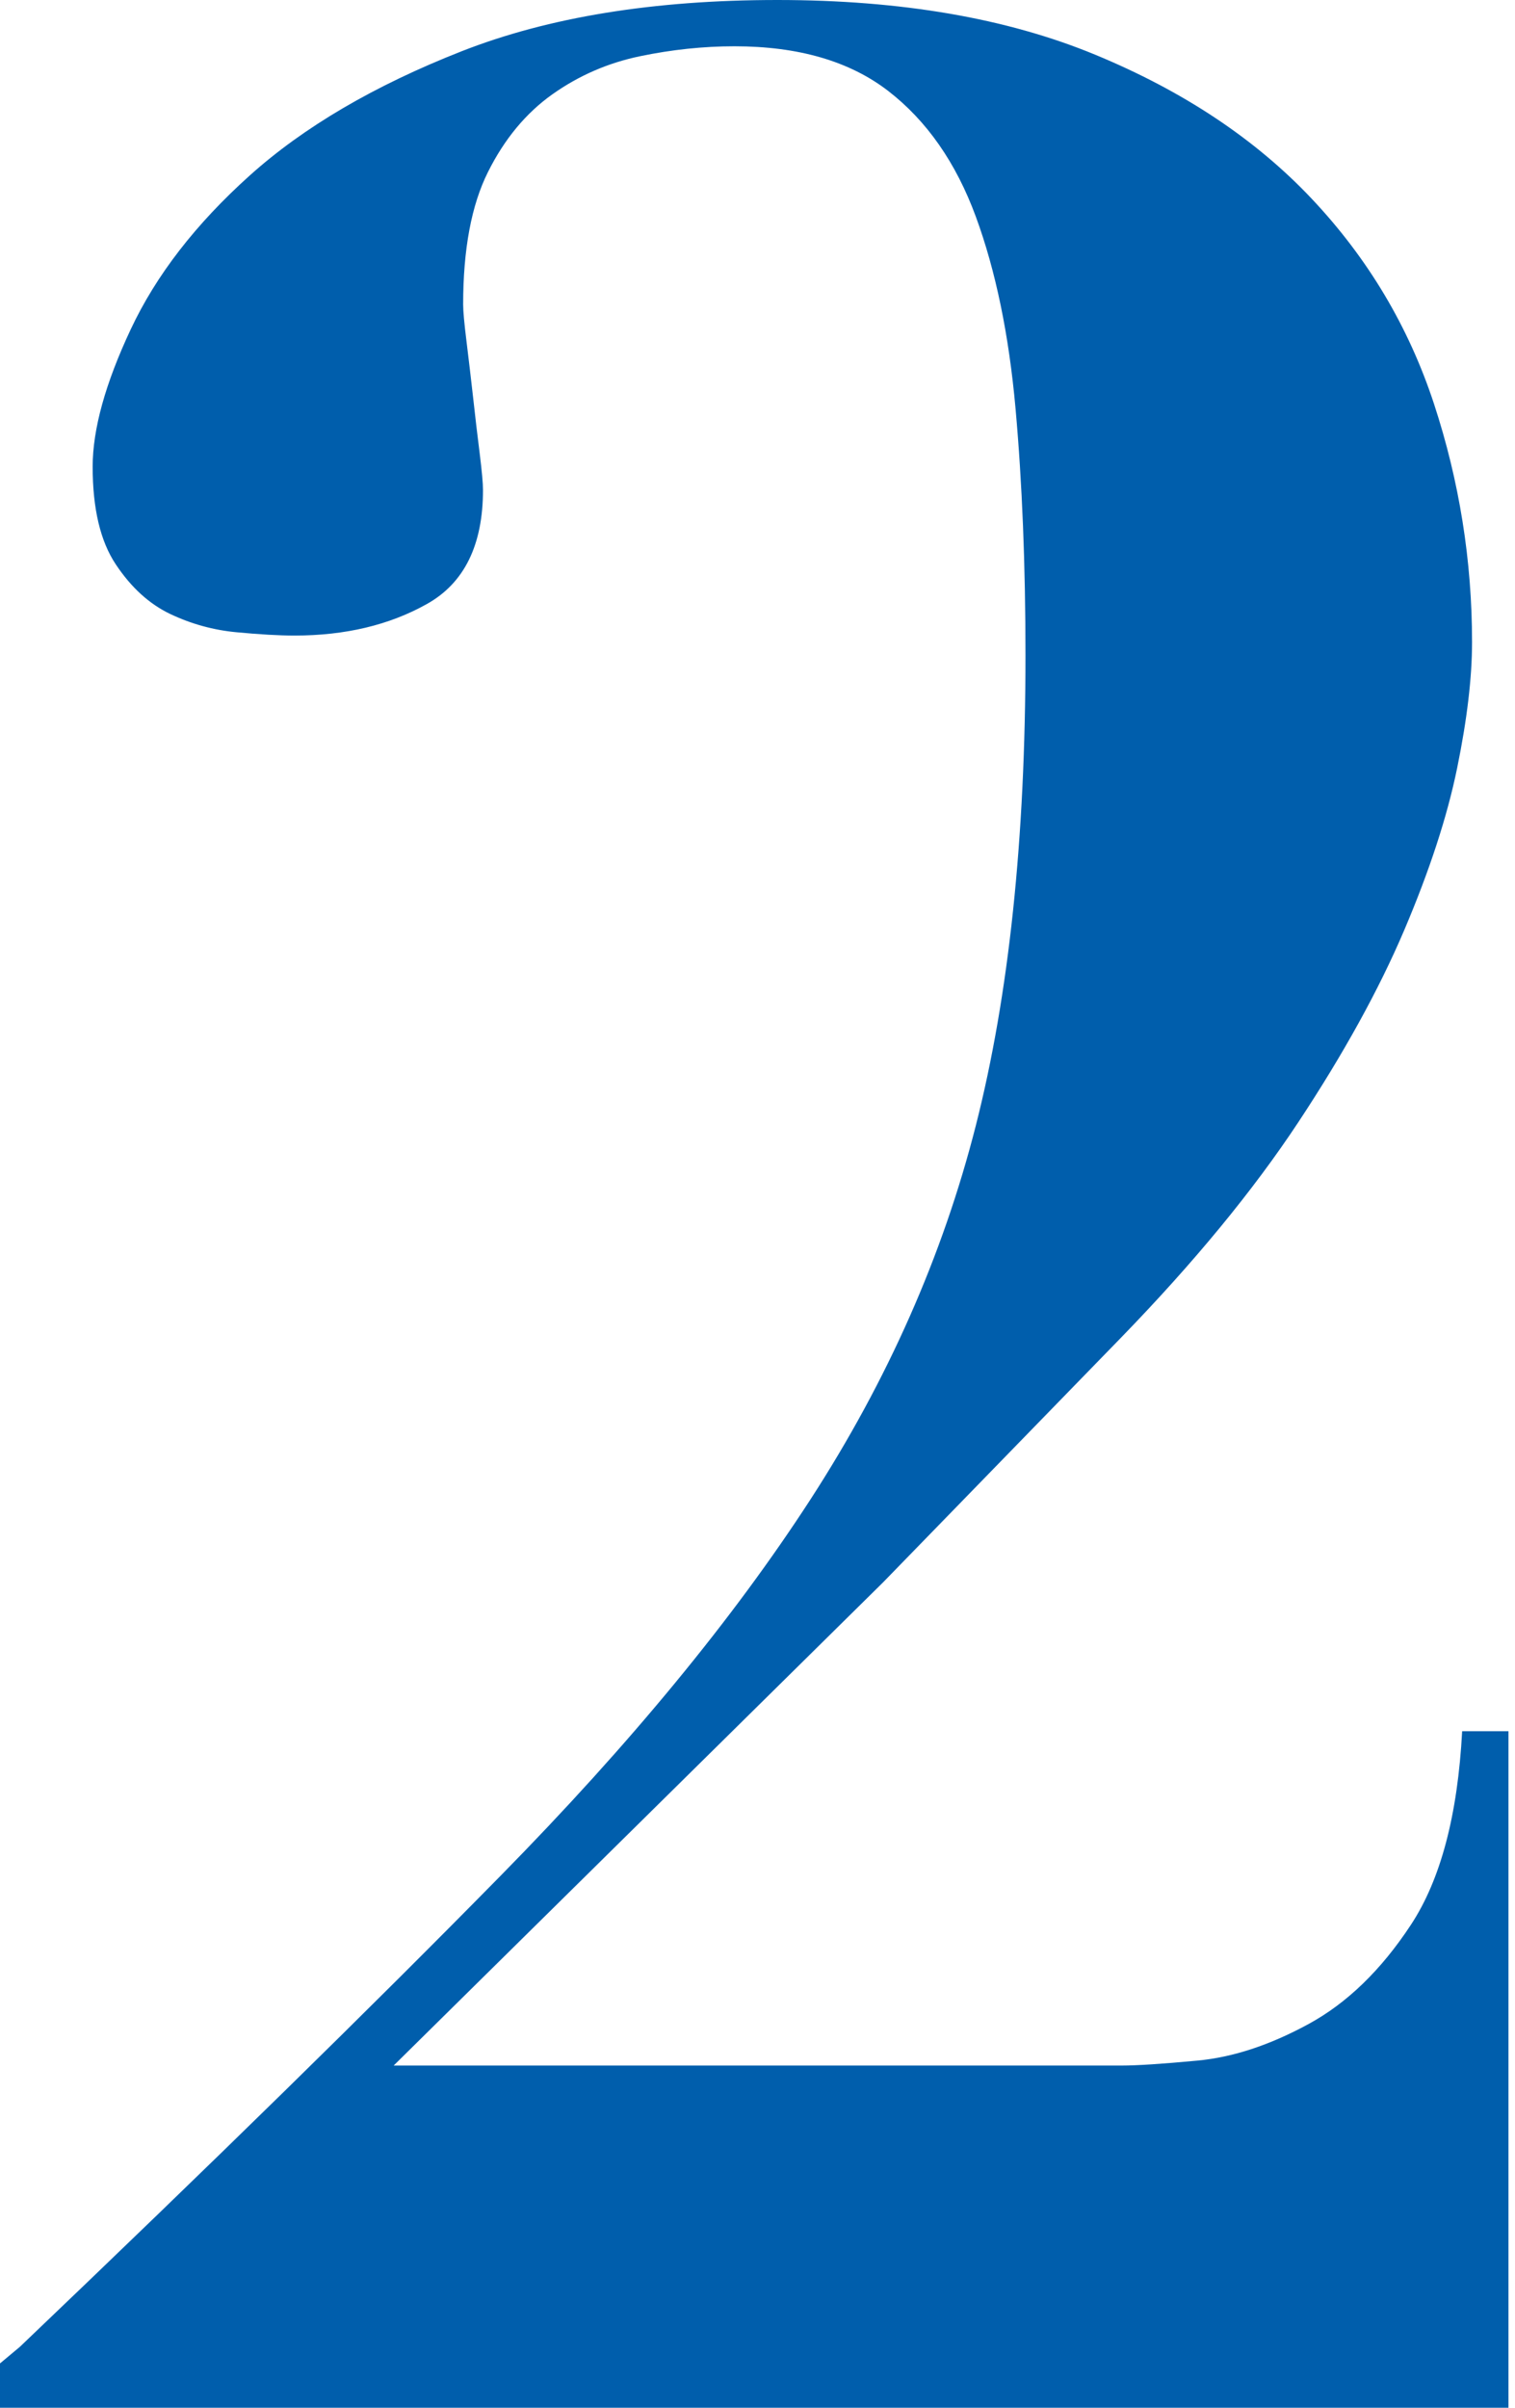
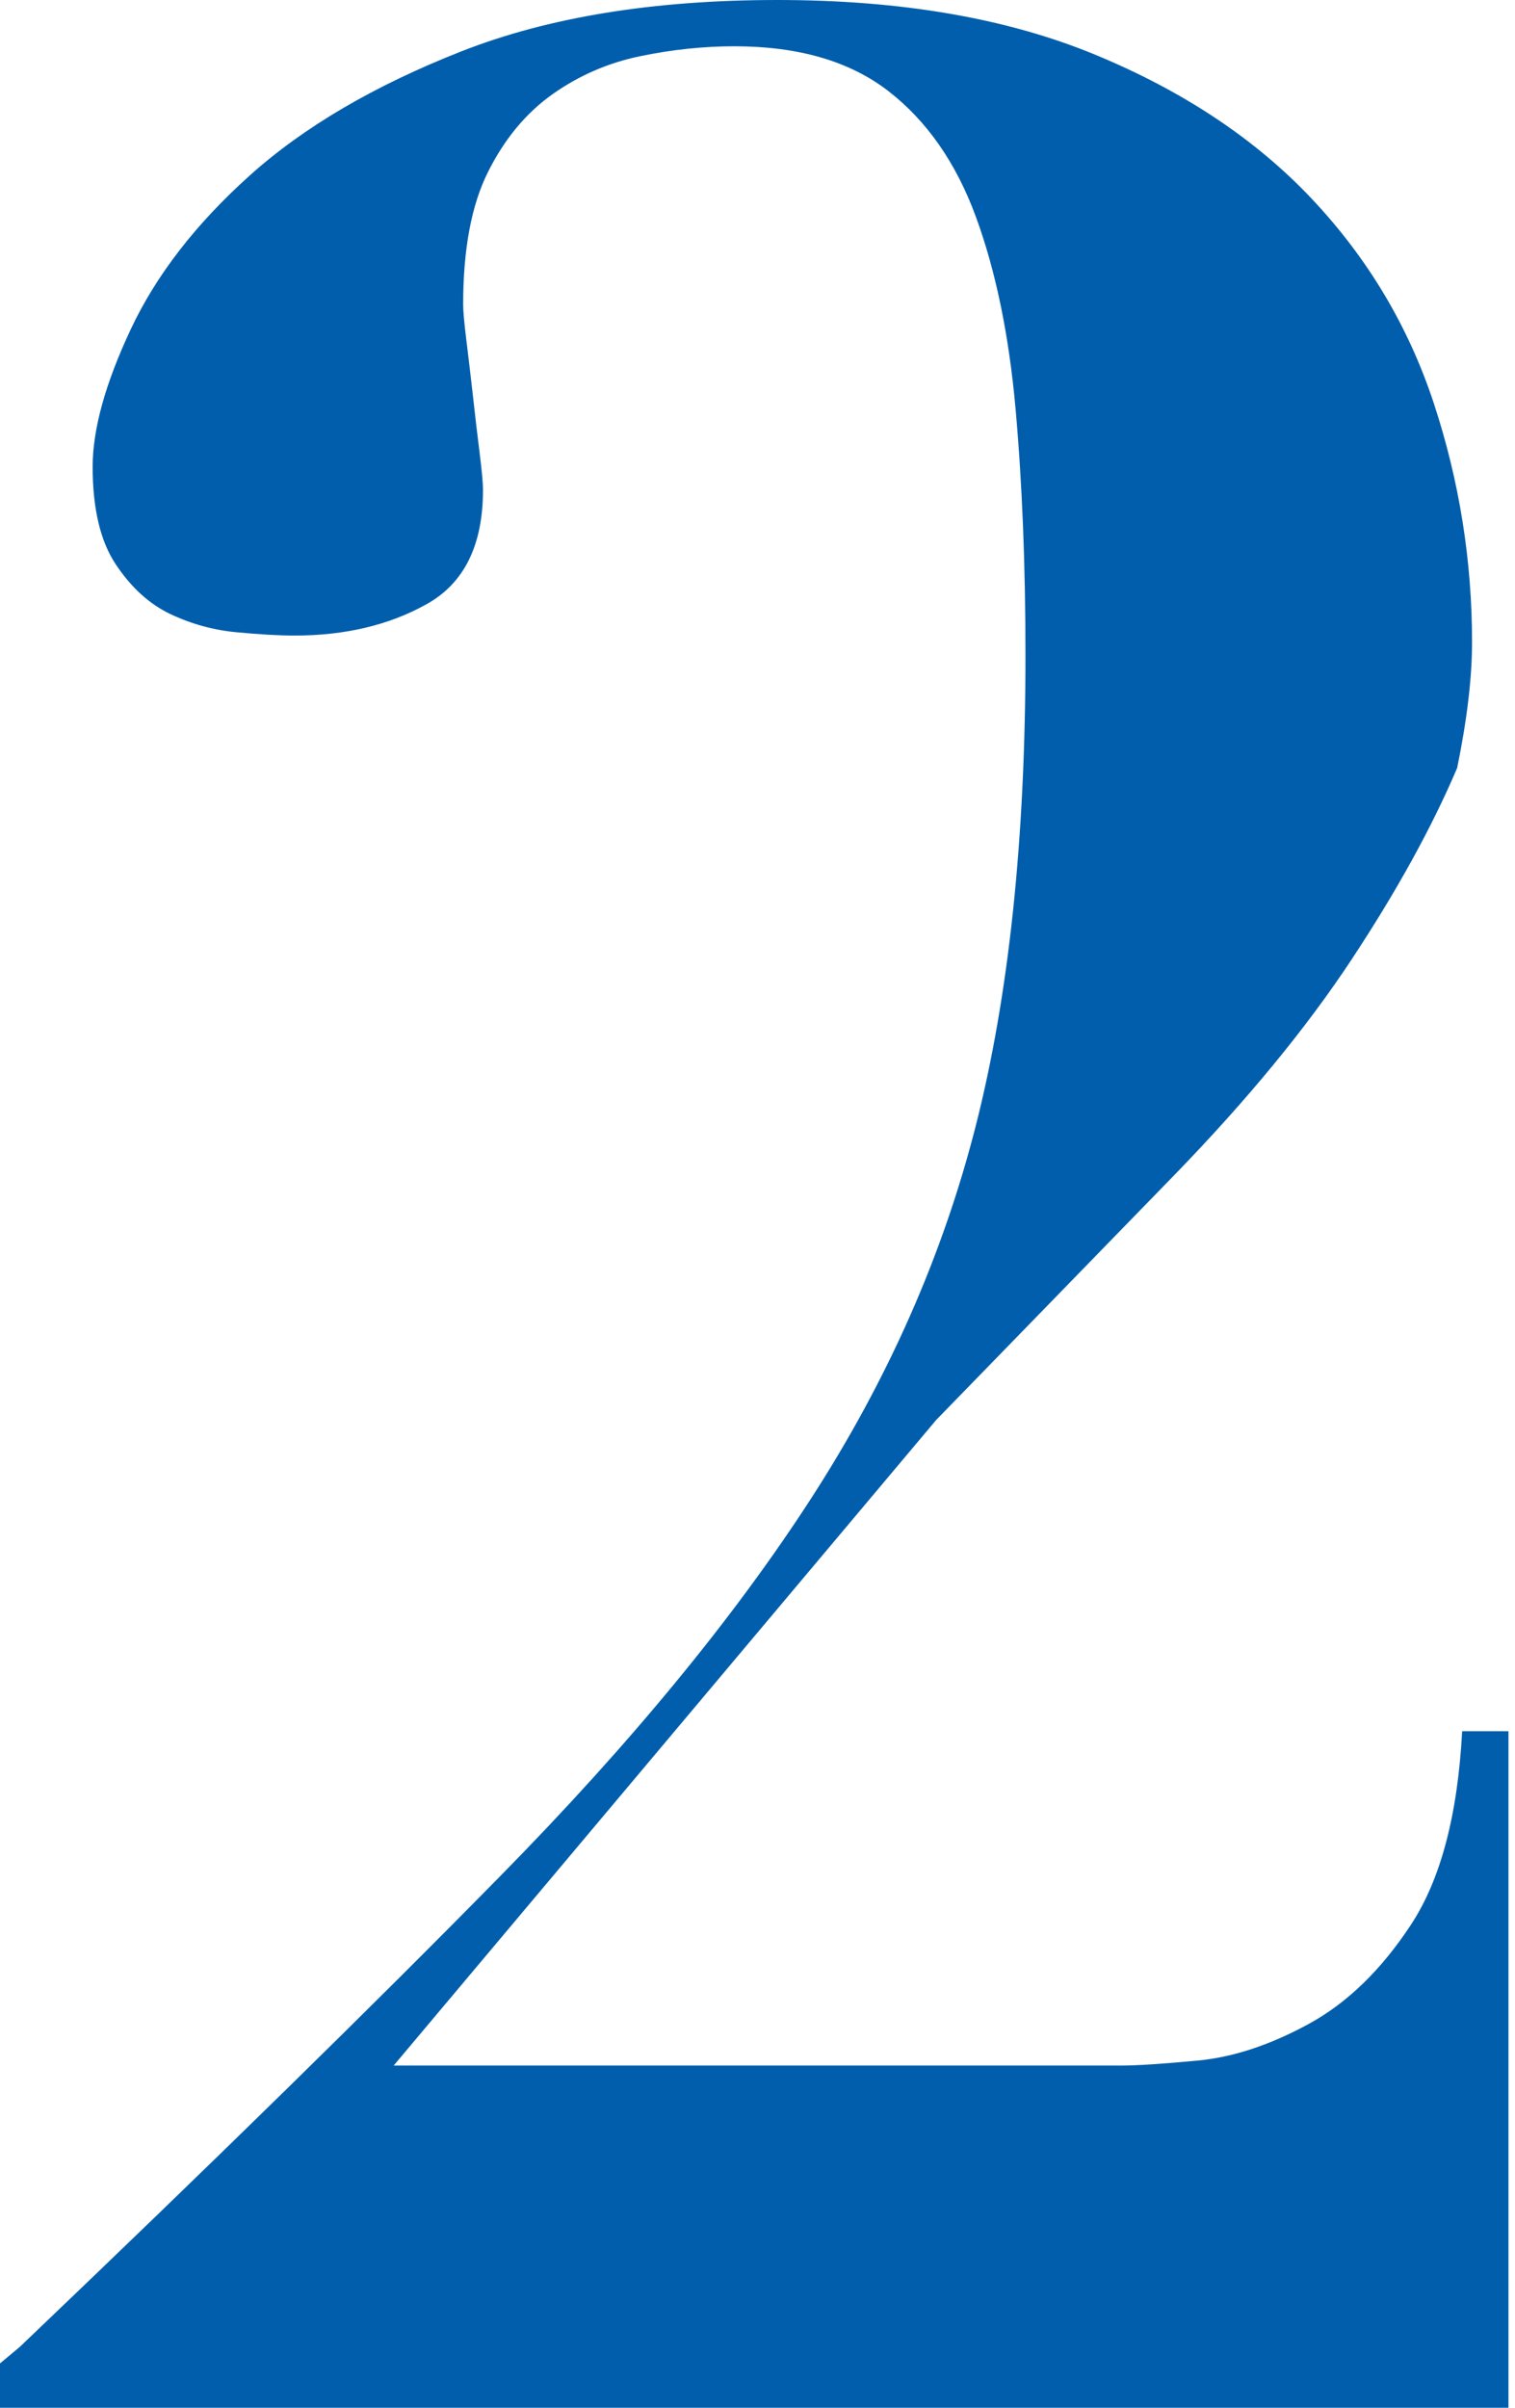
<svg xmlns="http://www.w3.org/2000/svg" version="1.1" x="0px" y="0px" width="51px" height="81px" viewBox="0 0 51 81" enable-background="new 0 0 51 81" xml:space="preserve">
  <defs>
</defs>
-   <path fill="#005EAC" d="M40.313,69.321c1.187-0.111,2.431-0.519,3.73-1.226c1.298-0.704,2.45-1.818,3.452-3.341  c1.002-1.521,1.576-3.691,1.726-6.514h1.559v22.828H0v-1.559l0.668-0.558c6.459-6.161,11.86-11.45,16.203-15.868  c4.343-4.416,7.813-8.631,10.412-12.64c2.598-4.009,4.454-8.202,5.568-12.583c1.114-4.38,1.67-9.65,1.67-15.813  c0-3.043-0.111-5.809-0.334-8.296s-0.668-4.64-1.336-6.459c-0.668-1.818-1.653-3.229-2.951-4.232  c-1.3-1.002-3.026-1.503-5.179-1.503c-1.04,0-2.098,0.111-3.173,0.334c-1.077,0.223-2.061,0.65-2.951,1.28  c-0.891,0.632-1.615,1.504-2.171,2.617c-0.557,1.114-0.835,2.6-0.835,4.455c0,0.223,0.037,0.631,0.111,1.225  c0.073,0.595,0.148,1.225,0.223,1.893c0.073,0.669,0.148,1.3,0.223,1.894c0.073,0.595,0.111,1.002,0.111,1.225  c0,1.857-0.631,3.138-1.893,3.842c-1.263,0.707-2.747,1.059-4.454,1.059c-0.521,0-1.169-0.037-1.949-0.111  c-0.78-0.073-1.522-0.278-2.228-0.612c-0.706-0.335-1.319-0.892-1.837-1.671c-0.52-0.779-0.779-1.874-0.779-3.285  c0-1.262,0.426-2.801,1.281-4.621c0.853-1.818,2.188-3.545,4.009-5.179c1.818-1.632,4.193-3.023,7.127-4.176  C18.467,0.575,22.011,0,26.169,0c4.157,0,7.721,0.612,10.69,1.837c2.969,1.225,5.401,2.84,7.294,4.845  c1.893,2.004,3.266,4.306,4.12,6.904c0.853,2.599,1.281,5.271,1.281,8.018c0,1.188-0.167,2.6-0.501,4.231  c-0.334,1.634-0.929,3.452-1.782,5.457c-0.854,2.004-2.043,4.158-3.564,6.459c-1.522,2.302-3.508,4.715-5.958,7.238l-8.018,8.24  L13.252,69.488h24.499C38.27,69.488,39.124,69.433,40.313,69.321z" />
+   <path fill="#005EAC" d="M40.313,69.321c1.187-0.111,2.431-0.519,3.73-1.226c1.298-0.704,2.45-1.818,3.452-3.341  c1.002-1.521,1.576-3.691,1.726-6.514h1.559v22.828H0v-1.559l0.668-0.558c6.459-6.161,11.86-11.45,16.203-15.868  c4.343-4.416,7.813-8.631,10.412-12.64c2.598-4.009,4.454-8.202,5.568-12.583c1.114-4.38,1.67-9.65,1.67-15.813  c0-3.043-0.111-5.809-0.334-8.296s-0.668-4.64-1.336-6.459c-0.668-1.818-1.653-3.229-2.951-4.232  c-1.3-1.002-3.026-1.503-5.179-1.503c-1.04,0-2.098,0.111-3.173,0.334c-1.077,0.223-2.061,0.65-2.951,1.28  c-0.891,0.632-1.615,1.504-2.171,2.617c-0.557,1.114-0.835,2.6-0.835,4.455c0,0.223,0.037,0.631,0.111,1.225  c0.073,0.595,0.148,1.225,0.223,1.893c0.073,0.669,0.148,1.3,0.223,1.894c0.073,0.595,0.111,1.002,0.111,1.225  c0,1.857-0.631,3.138-1.893,3.842c-1.263,0.707-2.747,1.059-4.454,1.059c-0.521,0-1.169-0.037-1.949-0.111  c-0.78-0.073-1.522-0.278-2.228-0.612c-0.706-0.335-1.319-0.892-1.837-1.671c-0.52-0.779-0.779-1.874-0.779-3.285  c0-1.262,0.426-2.801,1.281-4.621c0.853-1.818,2.188-3.545,4.009-5.179c1.818-1.632,4.193-3.023,7.127-4.176  C18.467,0.575,22.011,0,26.169,0c4.157,0,7.721,0.612,10.69,1.837c2.969,1.225,5.401,2.84,7.294,4.845  c1.893,2.004,3.266,4.306,4.12,6.904c0.853,2.599,1.281,5.271,1.281,8.018c0,1.188-0.167,2.6-0.501,4.231  c-0.854,2.004-2.043,4.158-3.564,6.459c-1.522,2.302-3.508,4.715-5.958,7.238l-8.018,8.24  L13.252,69.488h24.499C38.27,69.488,39.124,69.433,40.313,69.321z" />
</svg>